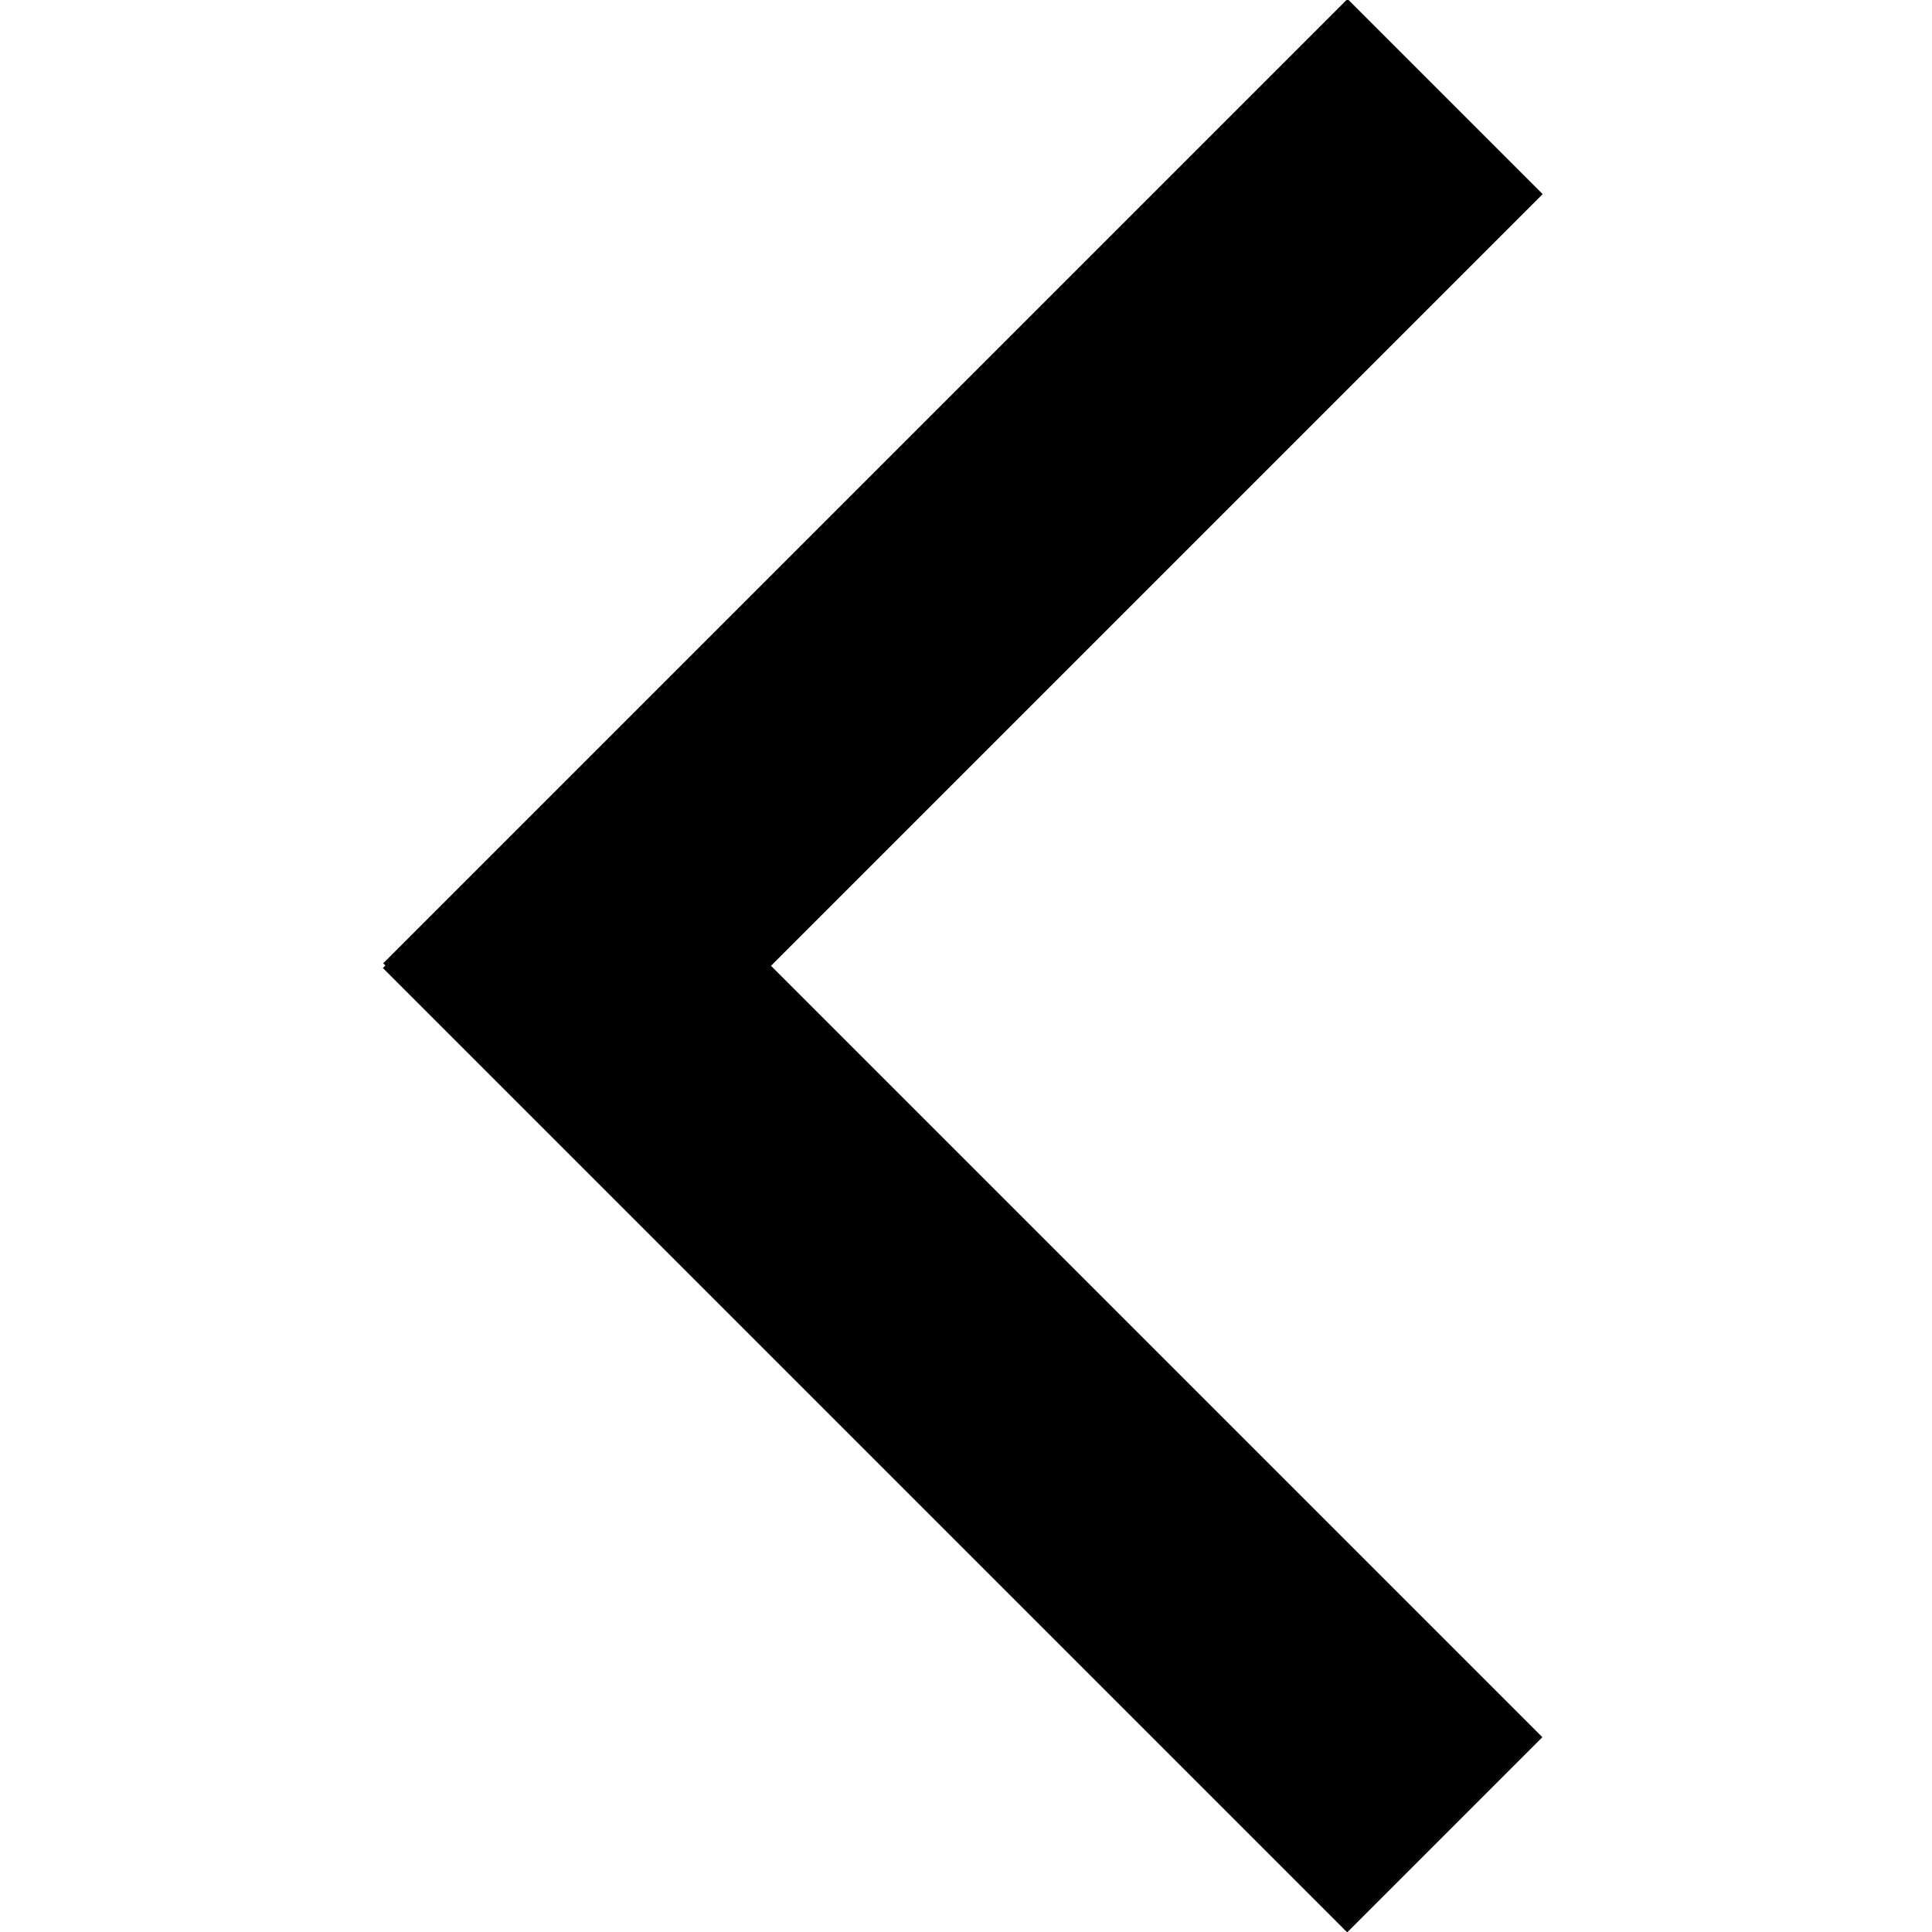
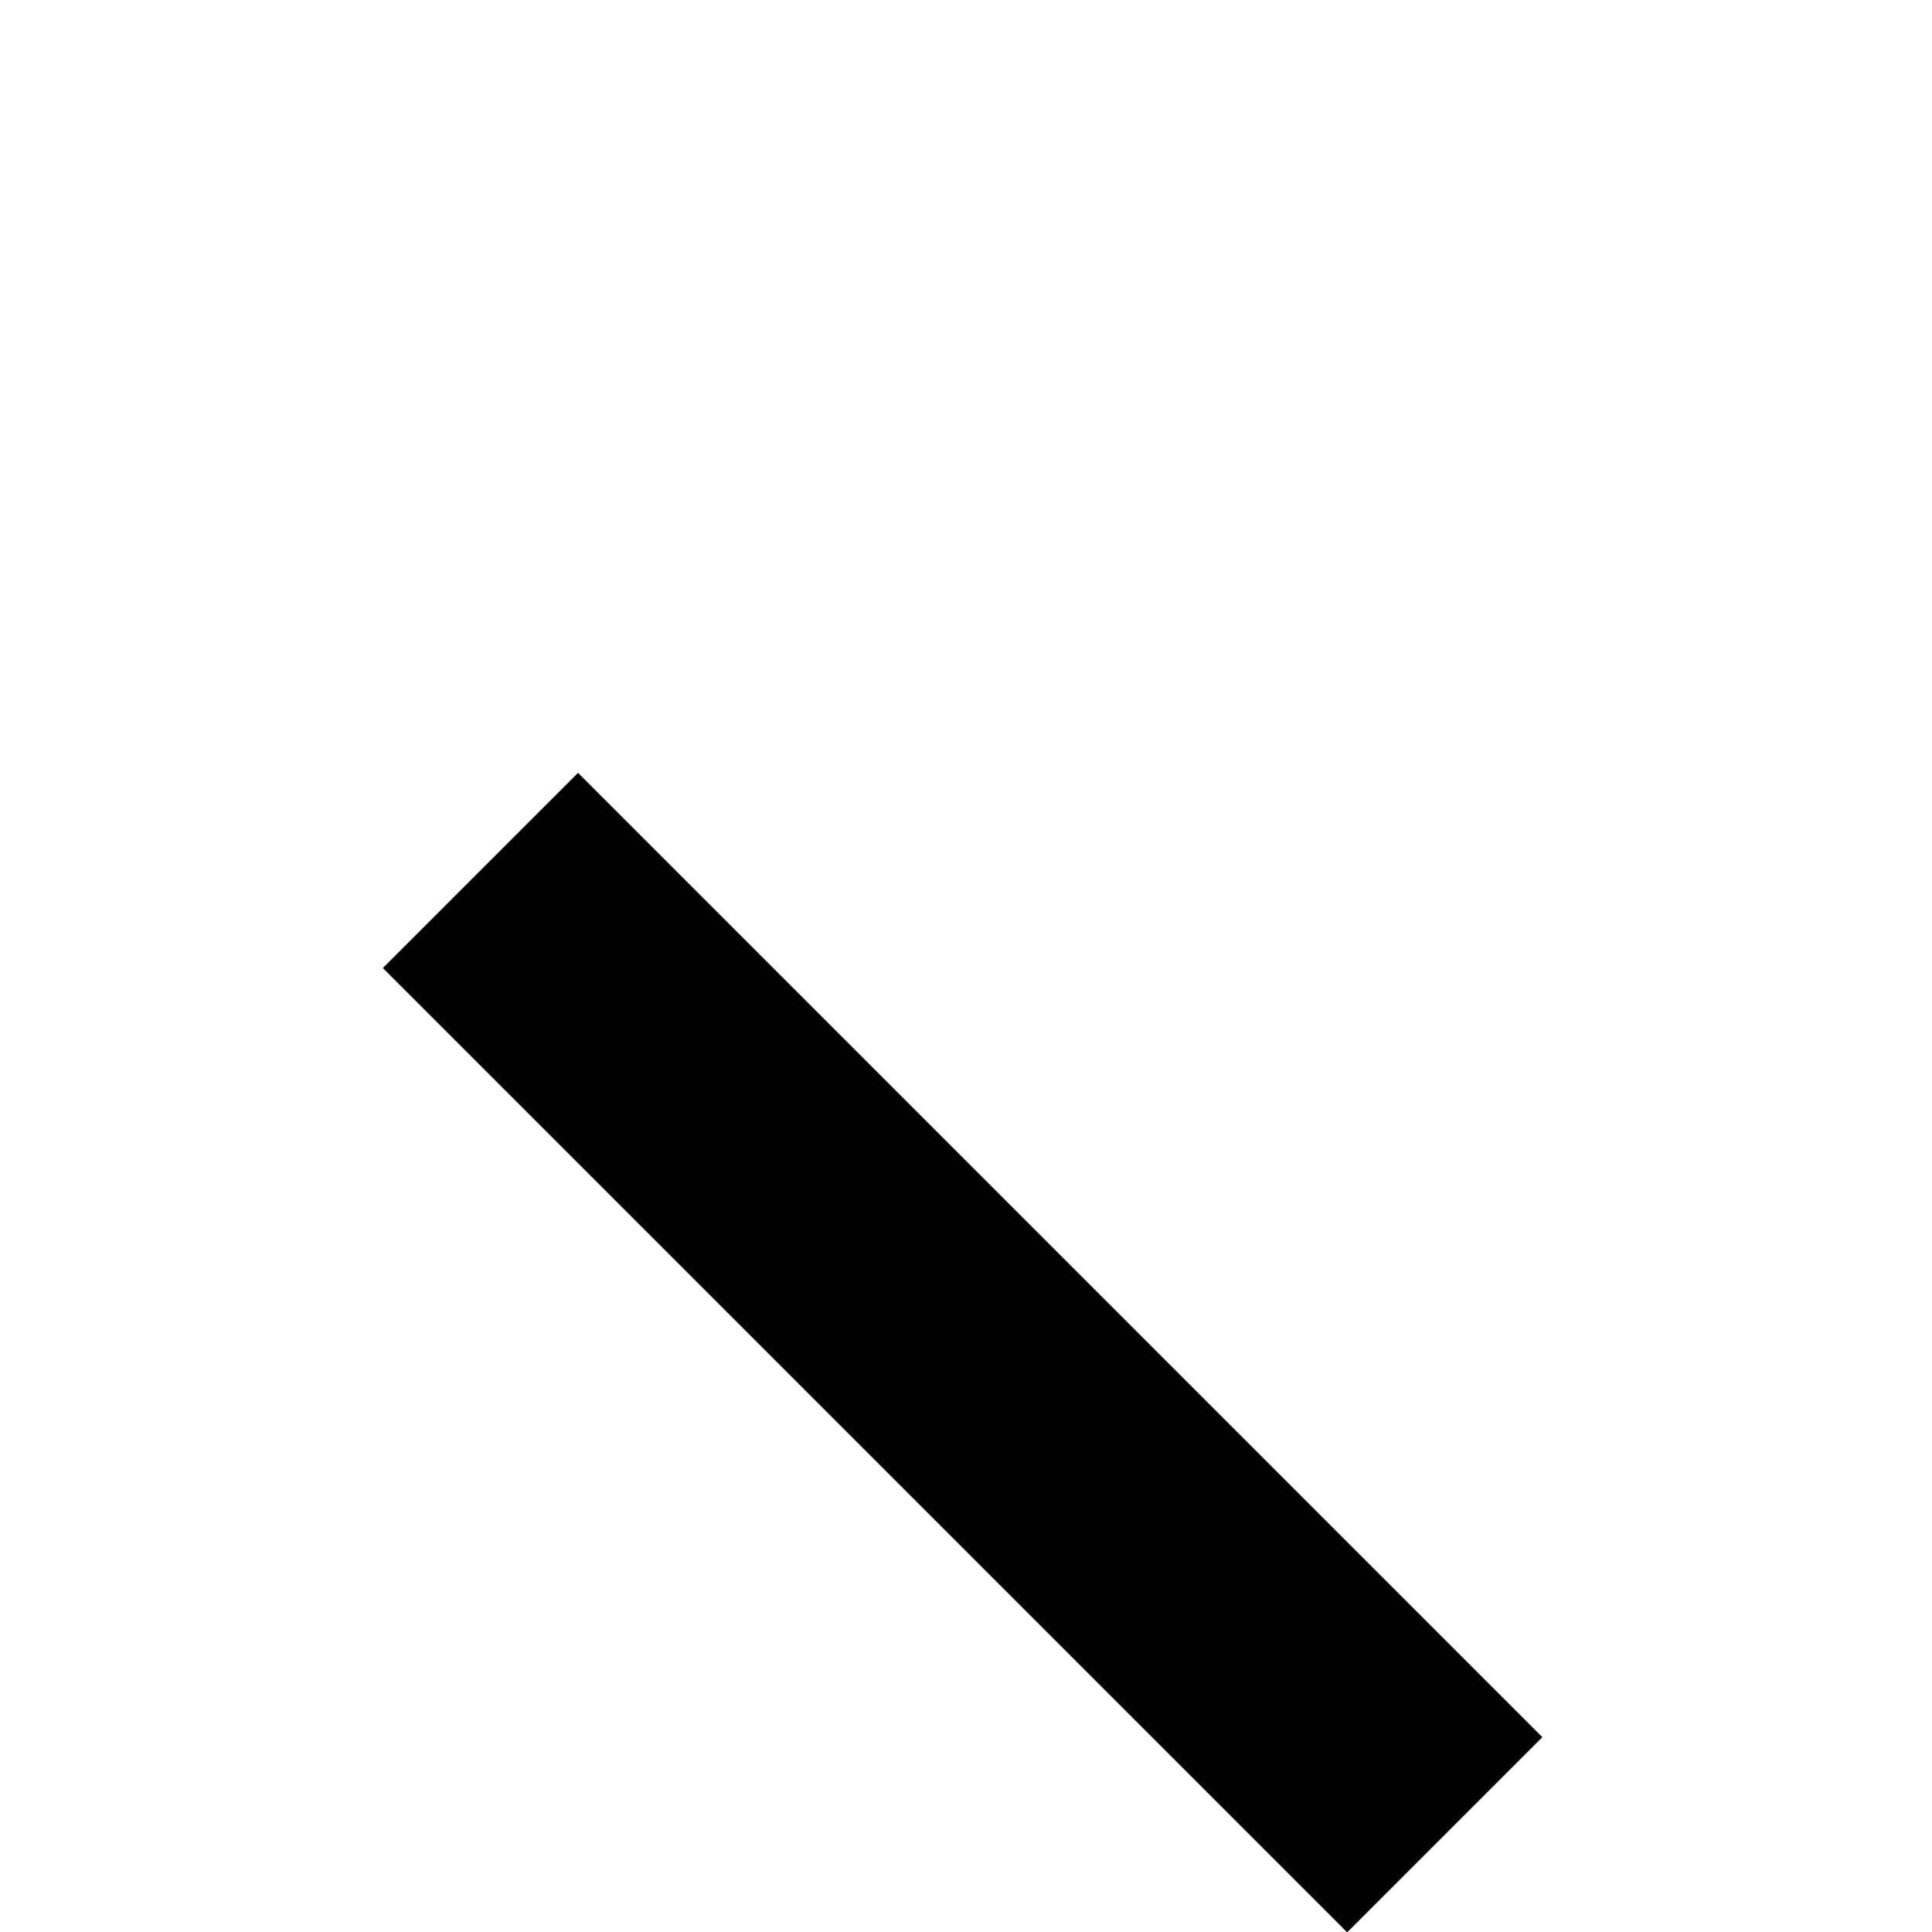
<svg xmlns="http://www.w3.org/2000/svg" width="357" height="357" viewBox="0 0 357 357" fill="none">
  <g clip-path="url(#clip0_7_5331)">
    <line x1="266.969" y1="339.031" x2="88.778" y2="160.84" stroke="black" stroke-width="51" />
-     <line x1="267.031" y1="17.84" x2="88.84" y2="196.031" stroke="black" stroke-width="51" />
  </g>
  <defs>
    <clipPath id="clip0_7_5331">
      <rect width="357" height="357" fill="white" transform="translate(357 357) rotate(-180)" />
    </clipPath>
  </defs>
</svg>